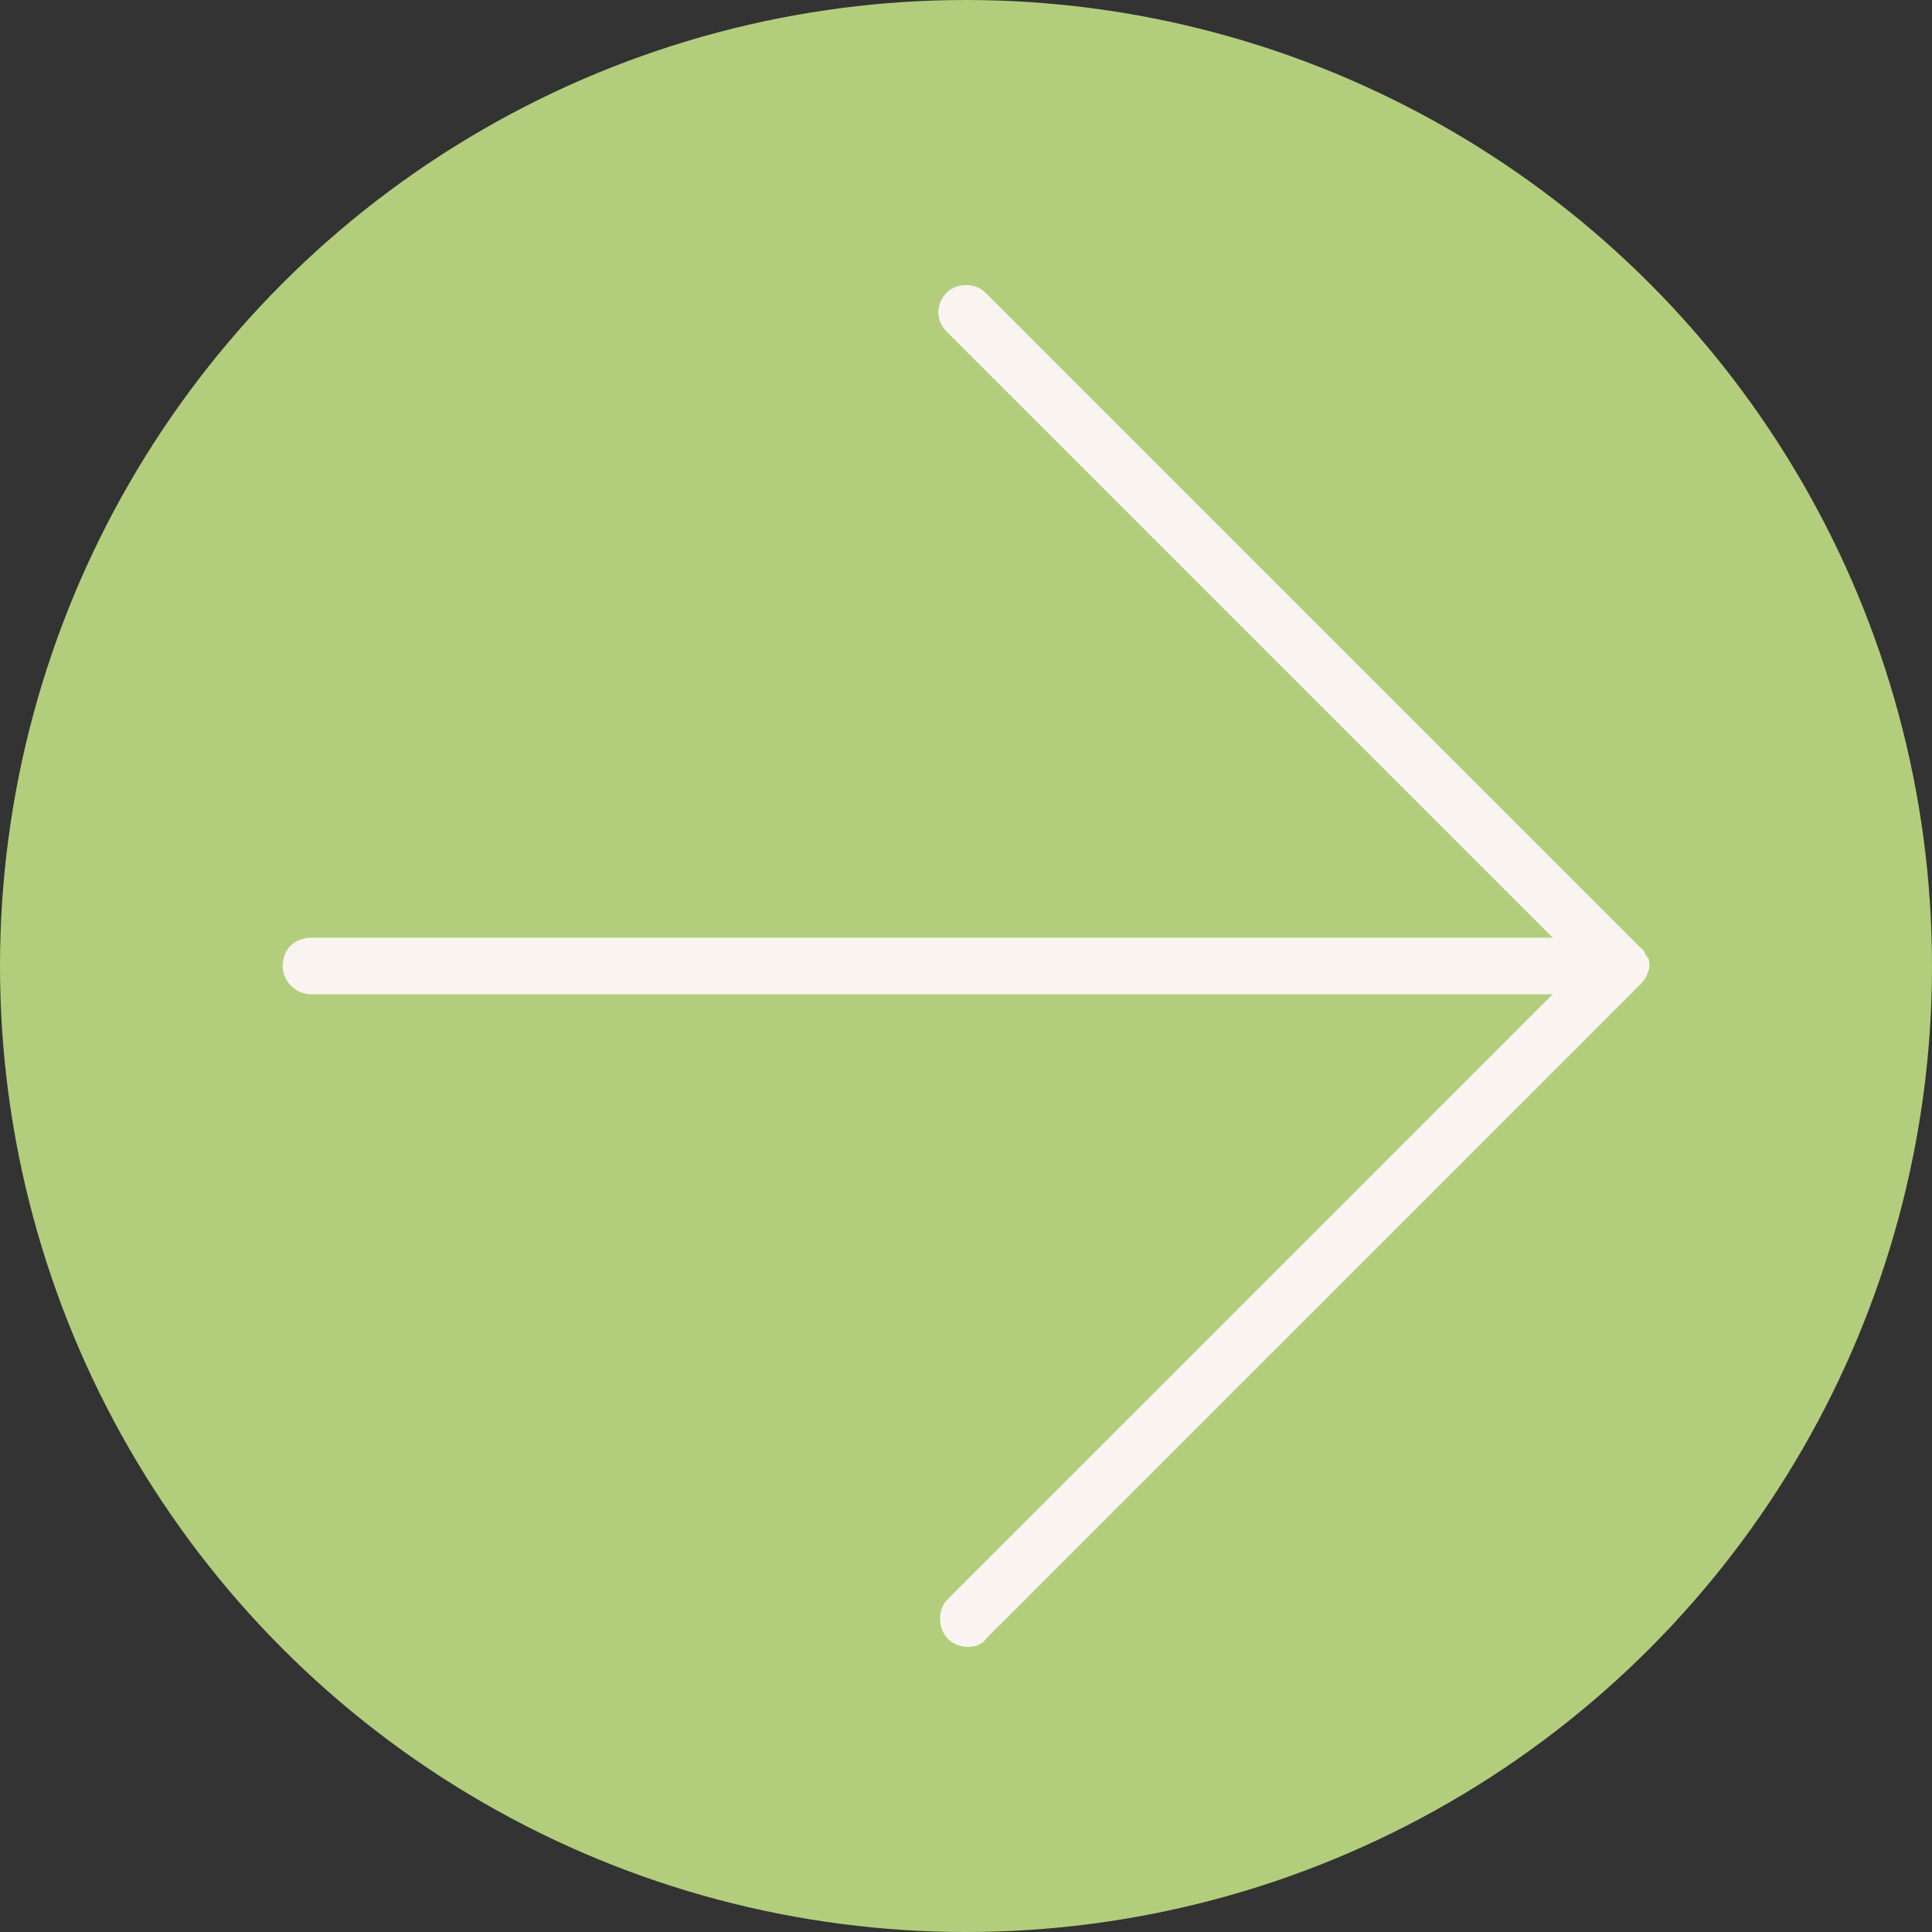
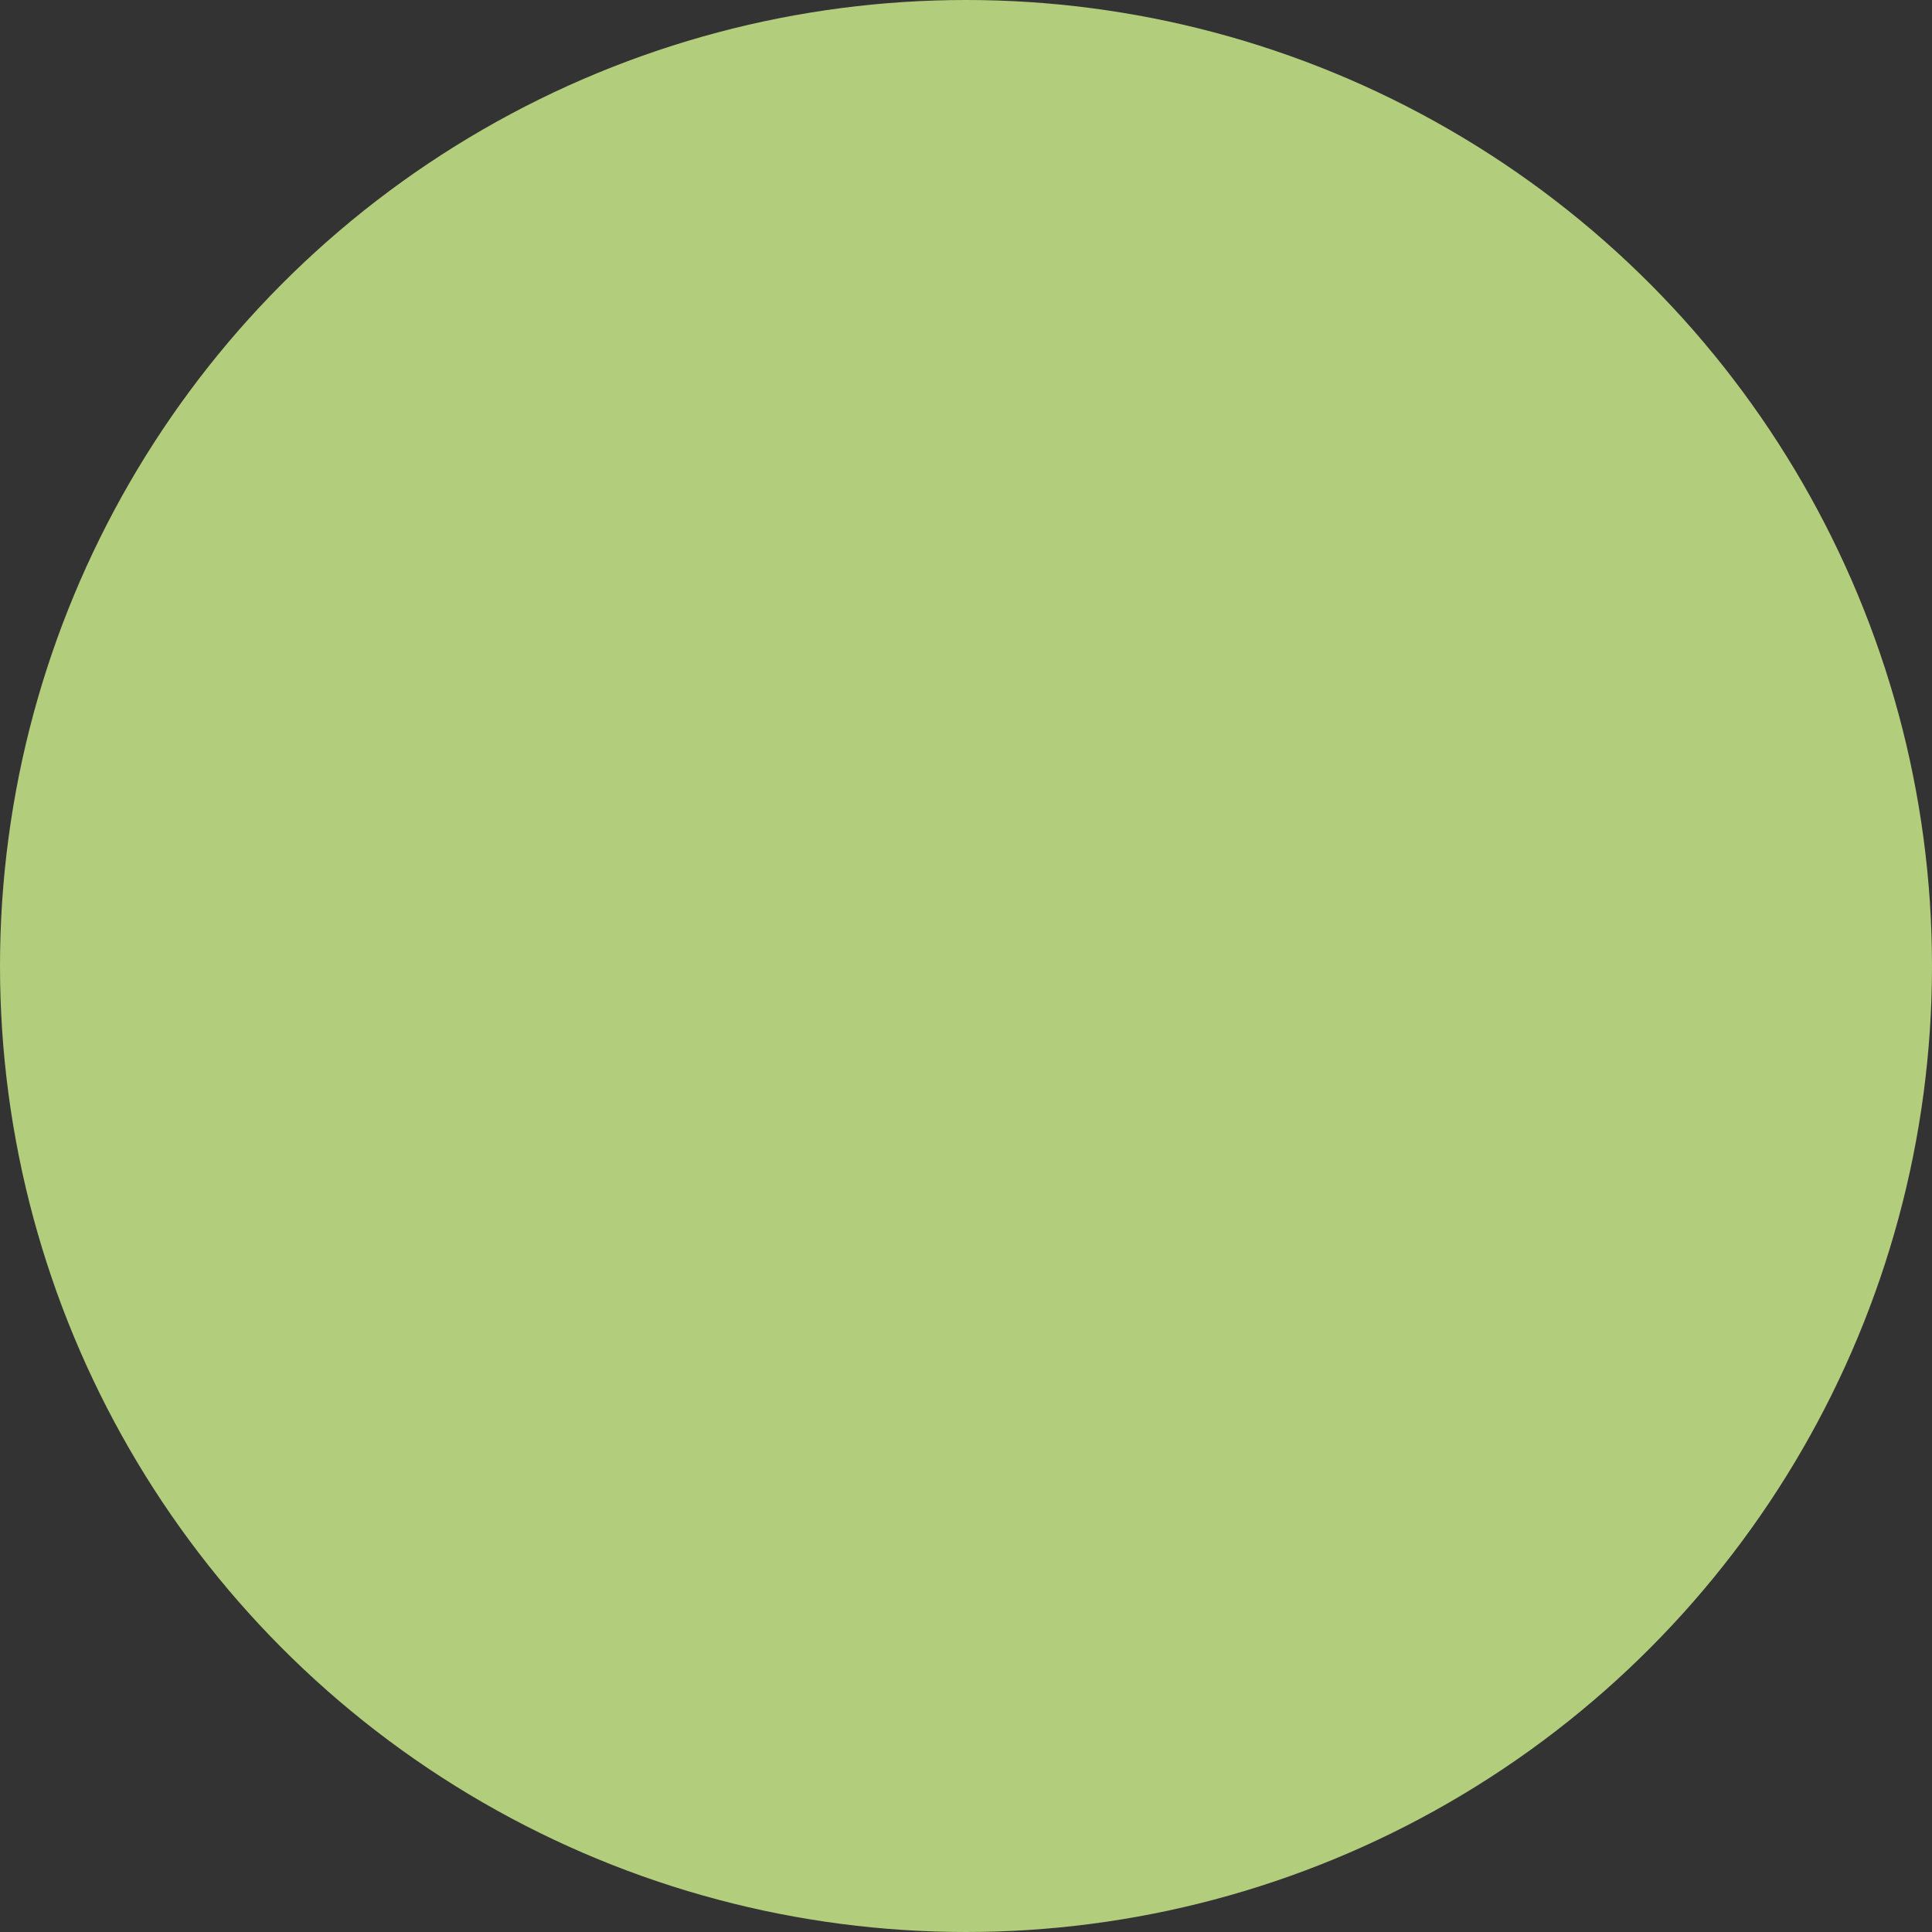
<svg xmlns="http://www.w3.org/2000/svg" version="1.1" id="Calque_1" x="0px" y="0px" viewBox="0 0 82 82" style="enable-background:new 0 0 82 82;" xml:space="preserve">
  <rect x="0" y="0" width="82" height="82" fill="#333333" stroke="none" />
  <style type="text/css">
	.st0{fill:#B2CE7C;}
	.st1{fill:#F9F4F0;}
</style>
  <circle class="st0" cx="41" cy="41" r="41" />
-   <path class="st1" d="M13.2,42.2h52.7L40.2,67.9c-0.2,0.2-0.3,0.5-0.3,0.8c0,0.7,0.5,1.2,1.2,1.2c0.3,0,0.6-0.1,0.8-0.4l27.7-27.7  c0.1-0.1,0.2-0.2,0.3-0.4c0-0.1,0.1-0.2,0.1-0.3l0,0v-0.2c0-0.1,0-0.2-0.1-0.3s-0.1-0.3-0.3-0.4L41.8,12.4c-0.2-0.2-0.5-0.3-0.8-0.3  s-0.6,0.1-0.8,0.3c-0.5,0.5-0.5,1.2,0,1.7l25.7,25.7H13.2c-0.7,0-1.2,0.5-1.2,1.2S12.6,42.2,13.2,42.2z M69.5,41L69.5,41L69.5,41  L69.5,41z" />
</svg>